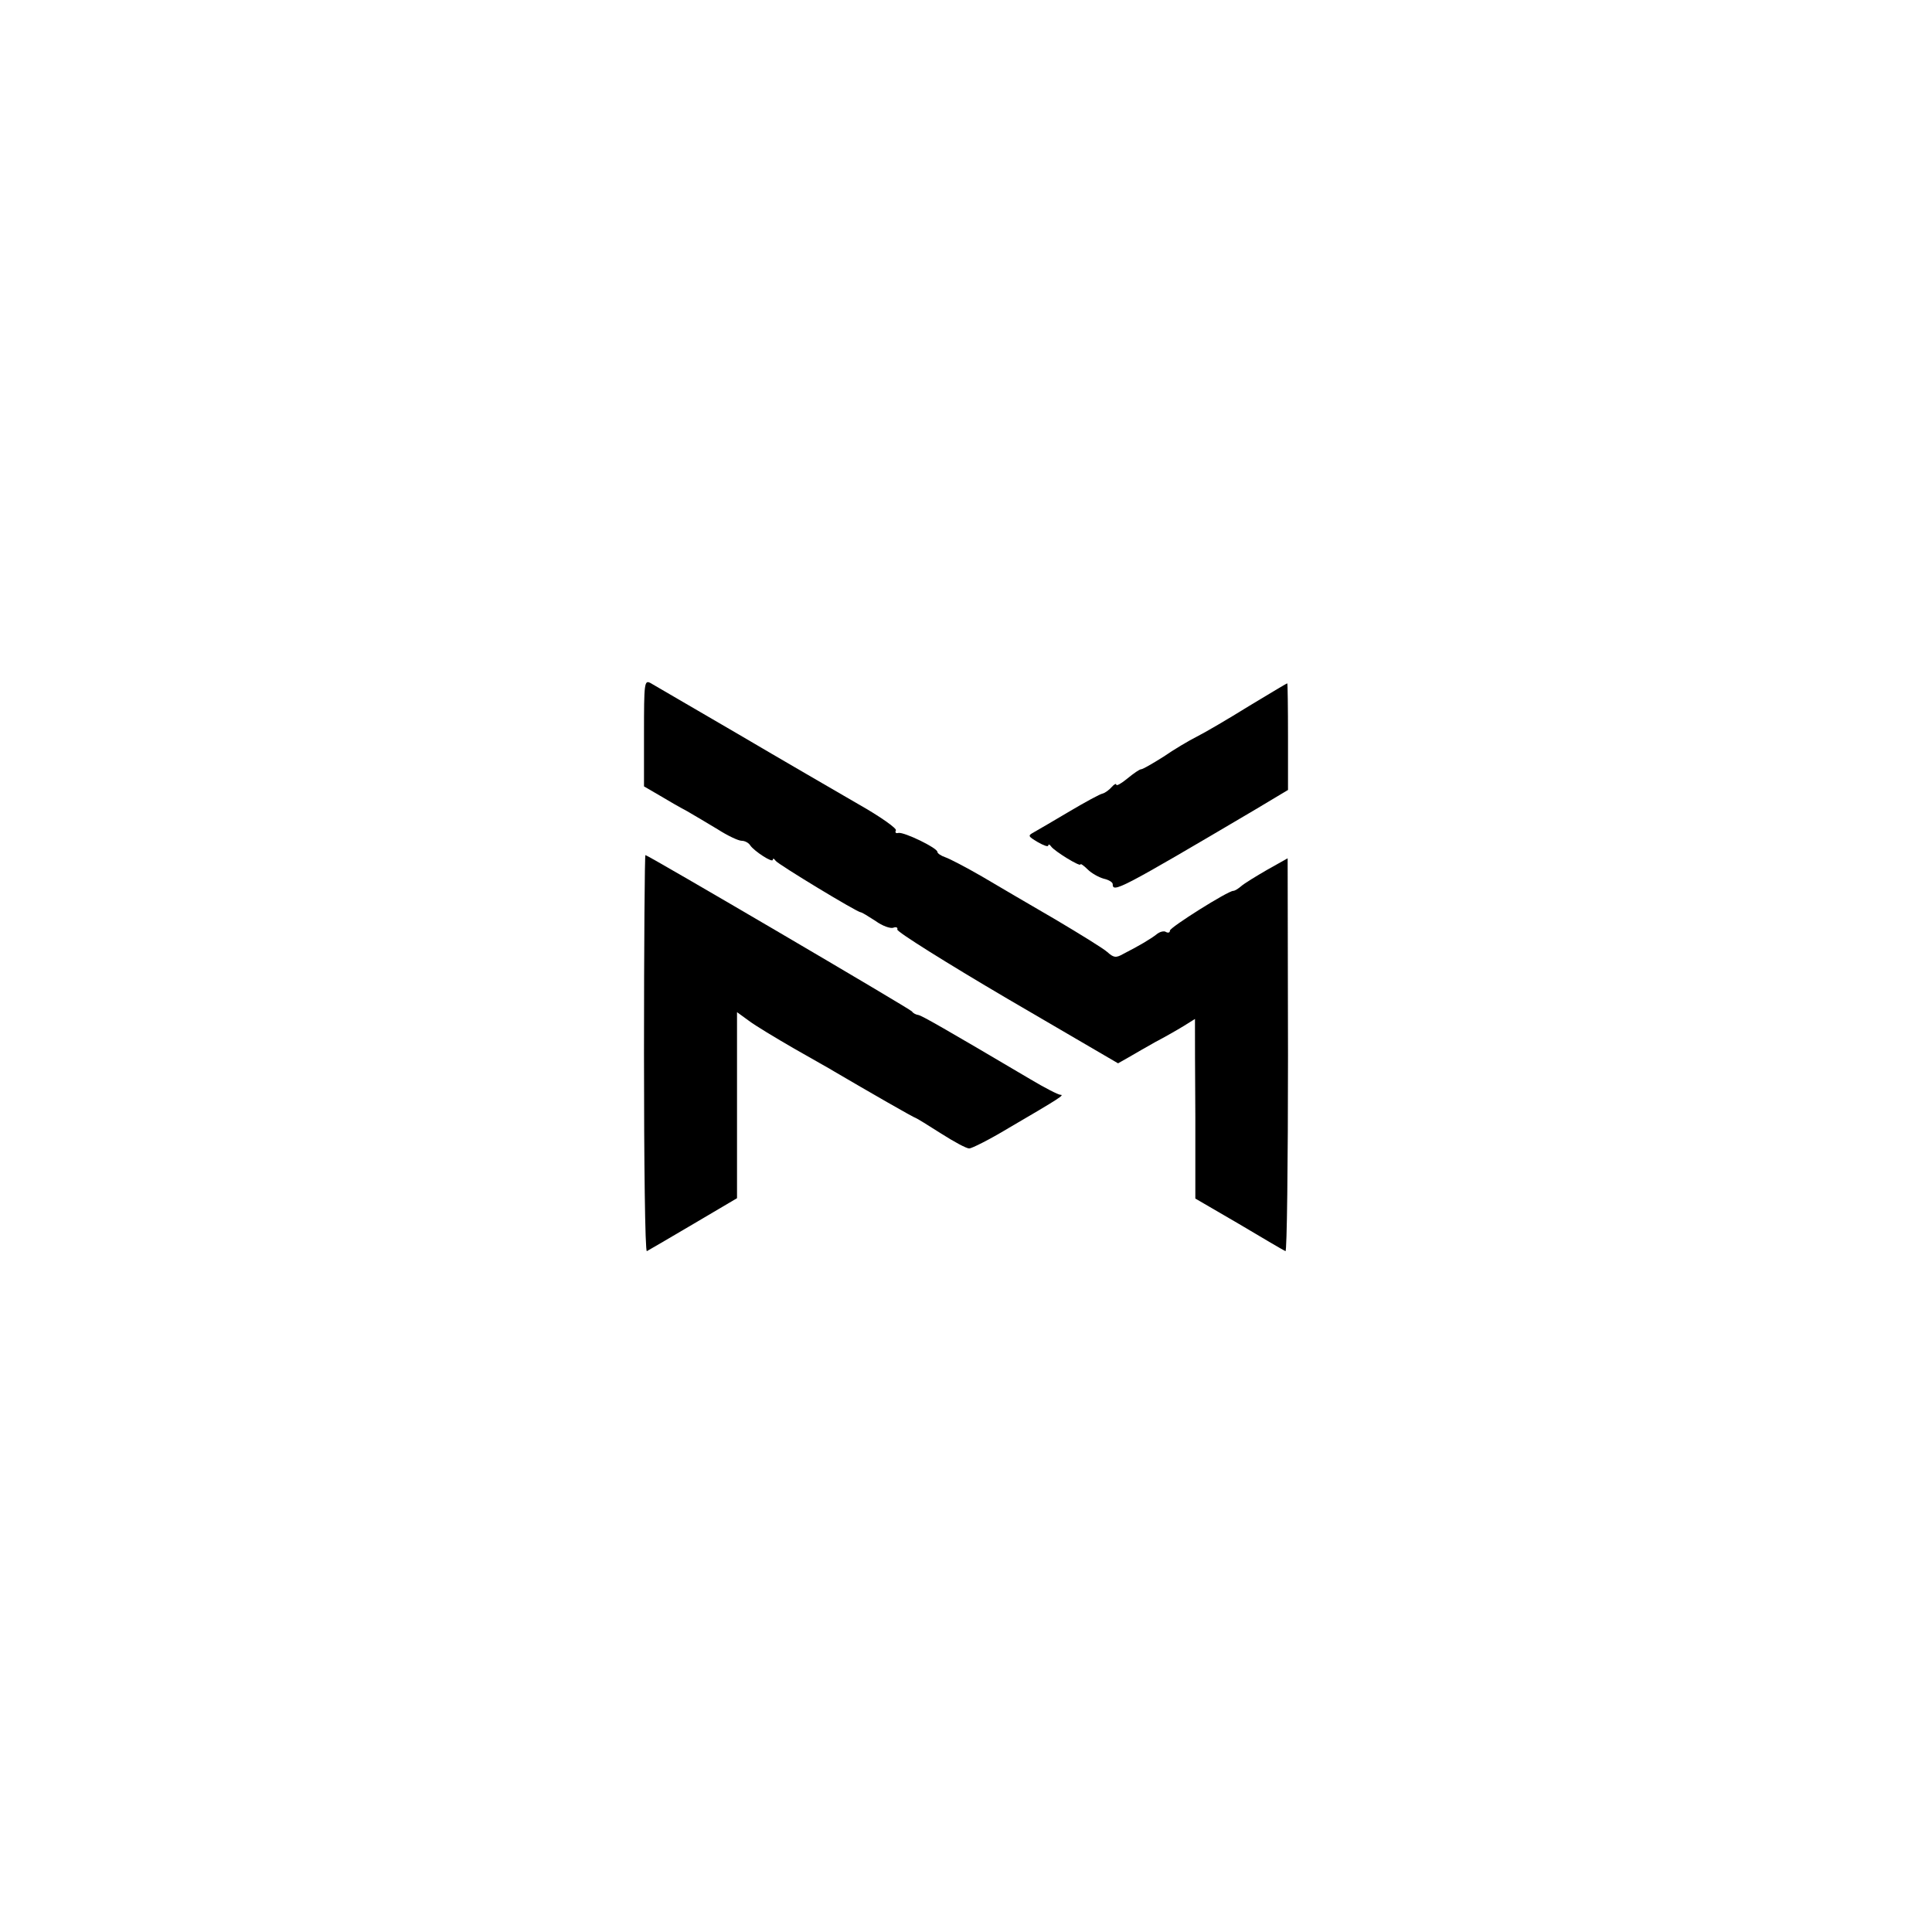
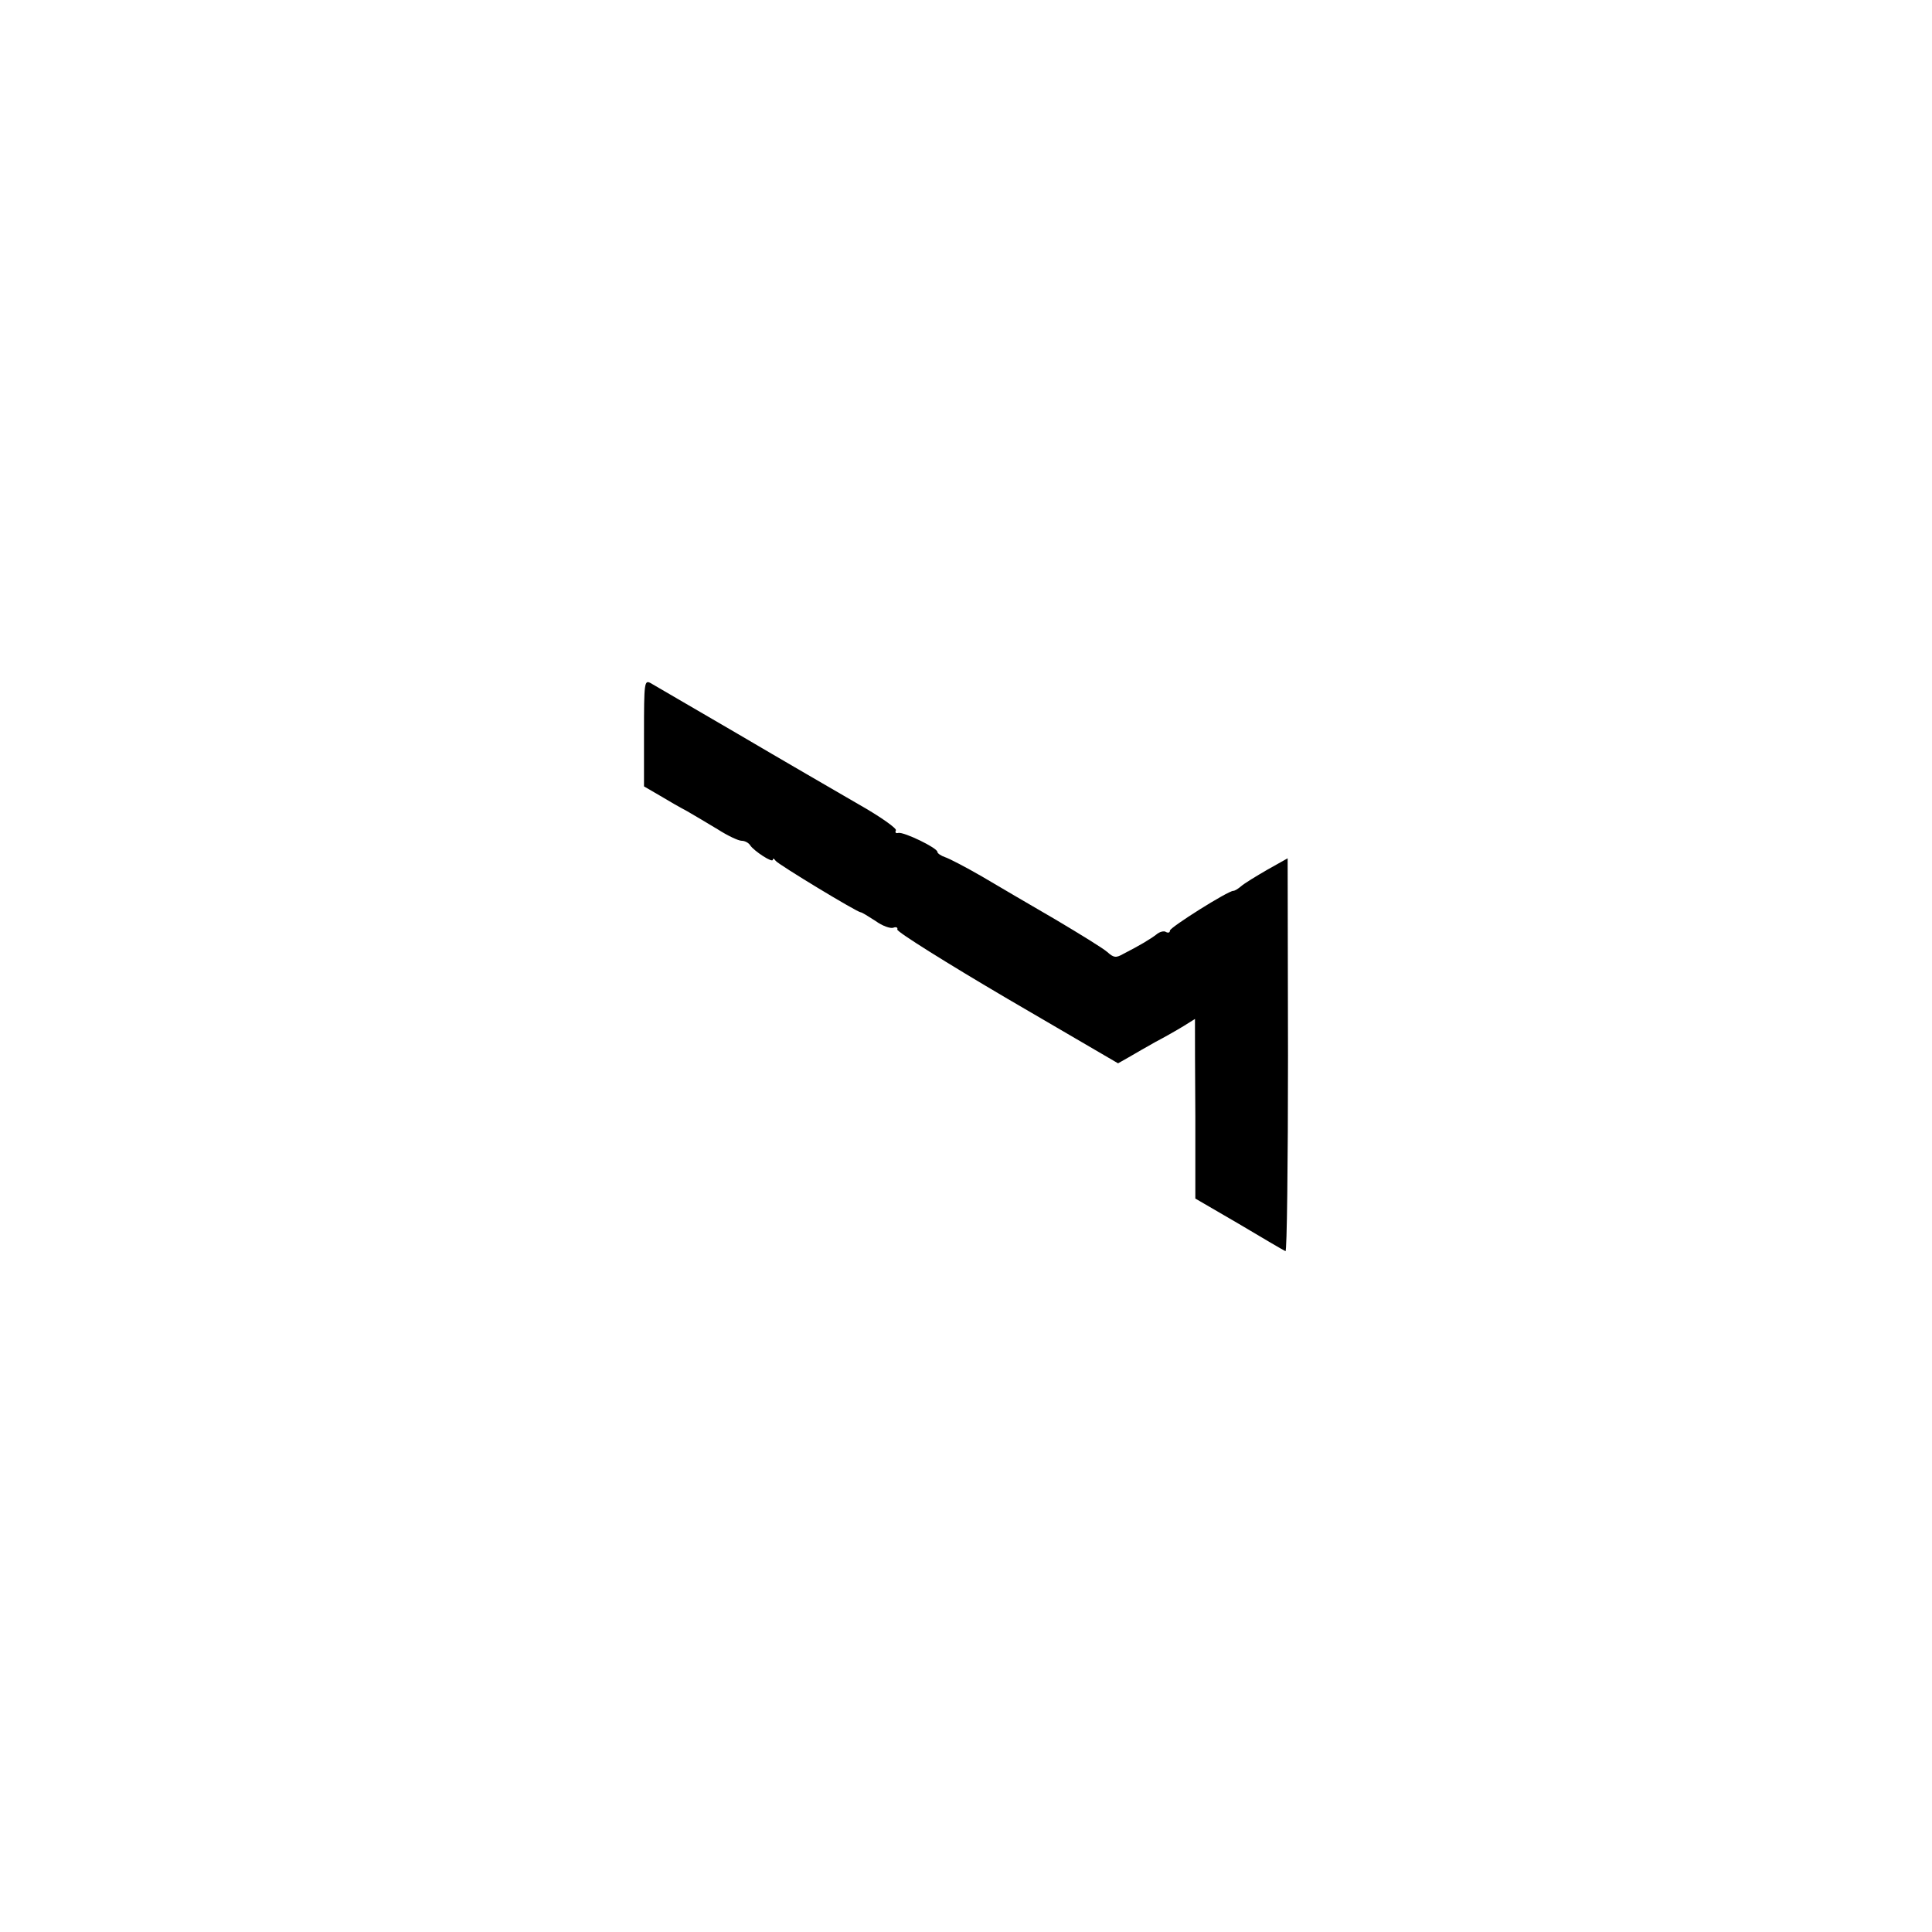
<svg xmlns="http://www.w3.org/2000/svg" version="1.0" width="540pt" height="540pt" viewBox="0 0 540 540" preserveAspectRatio="xMidYMid meet">
  <g transform="translate(0,540) scale(0.1,-0.1)" fill="#000000" stroke="none">
    <path d="M1800 3351 l0 -149 43 -25 c23 -14 58 -34 77 -44 19 -11 58 -34 86 -51 28 -18 58 -32 67 -32 9 0 20 -6 24 -13 11 -16 63 -50 63 -40 0 5 4 3 8 -3 7 -10 228 -144 238 -144 3 0 21 -11 41 -24 19 -14 42 -22 50 -19 7 3 13 1 11 -5 -2 -6 137 -93 307 -193 l310 -181 30 17 c17 10 50 29 75 43 25 13 60 33 78 44 l32 20 0 -24 c0 -13 0 -125 1 -250 l0 -228 122 -71 c67 -40 125 -74 130 -76 4 -2 7 244 7 547 l-1 551 -57 -32 c-31 -18 -64 -38 -73 -46 -8 -7 -18 -13 -22 -13 -15 0 -177 -102 -177 -111 0 -6 -5 -7 -11 -4 -5 4 -18 1 -27 -7 -17 -13 -47 -31 -92 -54 -21 -12 -27 -11 -45 5 -11 10 -76 50 -145 91 -69 40 -161 94 -205 120 -45 26 -91 50 -103 54 -12 4 -22 11 -22 15 0 11 -93 56 -109 53 -7 -2 -10 1 -7 7 4 5 -44 39 -106 74 -62 36 -214 124 -338 197 -124 72 -233 136 -242 141 -17 9 -18 0 -18 -140z" />
-     <path d="M3490 3426 c-58 -36 -123 -74 -145 -85 -22 -11 -64 -36 -93 -56 -30 -19 -58 -35 -62 -35 -5 0 -22 -12 -39 -26 -17 -14 -31 -22 -31 -17 0 4 -6 1 -13 -7 -7 -8 -18 -16 -25 -18 -7 -1 -49 -24 -93 -50 -44 -26 -88 -52 -99 -58 -18 -10 -17 -11 11 -28 16 -9 29 -14 29 -9 0 4 4 3 8 -3 9 -13 82 -58 82 -50 0 3 9 -3 20 -14 11 -11 31 -22 45 -26 14 -3 25 -10 25 -15 0 -25 17 -17 398 208 l92 55 0 149 c0 82 -1 149 -2 149 -2 0 -50 -29 -108 -64z" />
-     <path d="M1800 2454 c0 -305 3 -553 8 -551 4 2 62 36 130 76 l122 72 0 260 0 260 33 -24 c17 -13 75 -48 127 -78 52 -30 103 -58 112 -64 92 -54 224 -130 228 -130 3 -1 34 -20 70 -43 36 -23 71 -42 79 -42 7 0 57 25 110 57 144 84 157 93 145 93 -6 0 -45 20 -85 44 -242 143 -302 177 -312 179 -7 1 -15 5 -18 10 -5 7 -738 437 -745 437 -2 0 -4 -250 -4 -556z" />
  </g>
</svg>